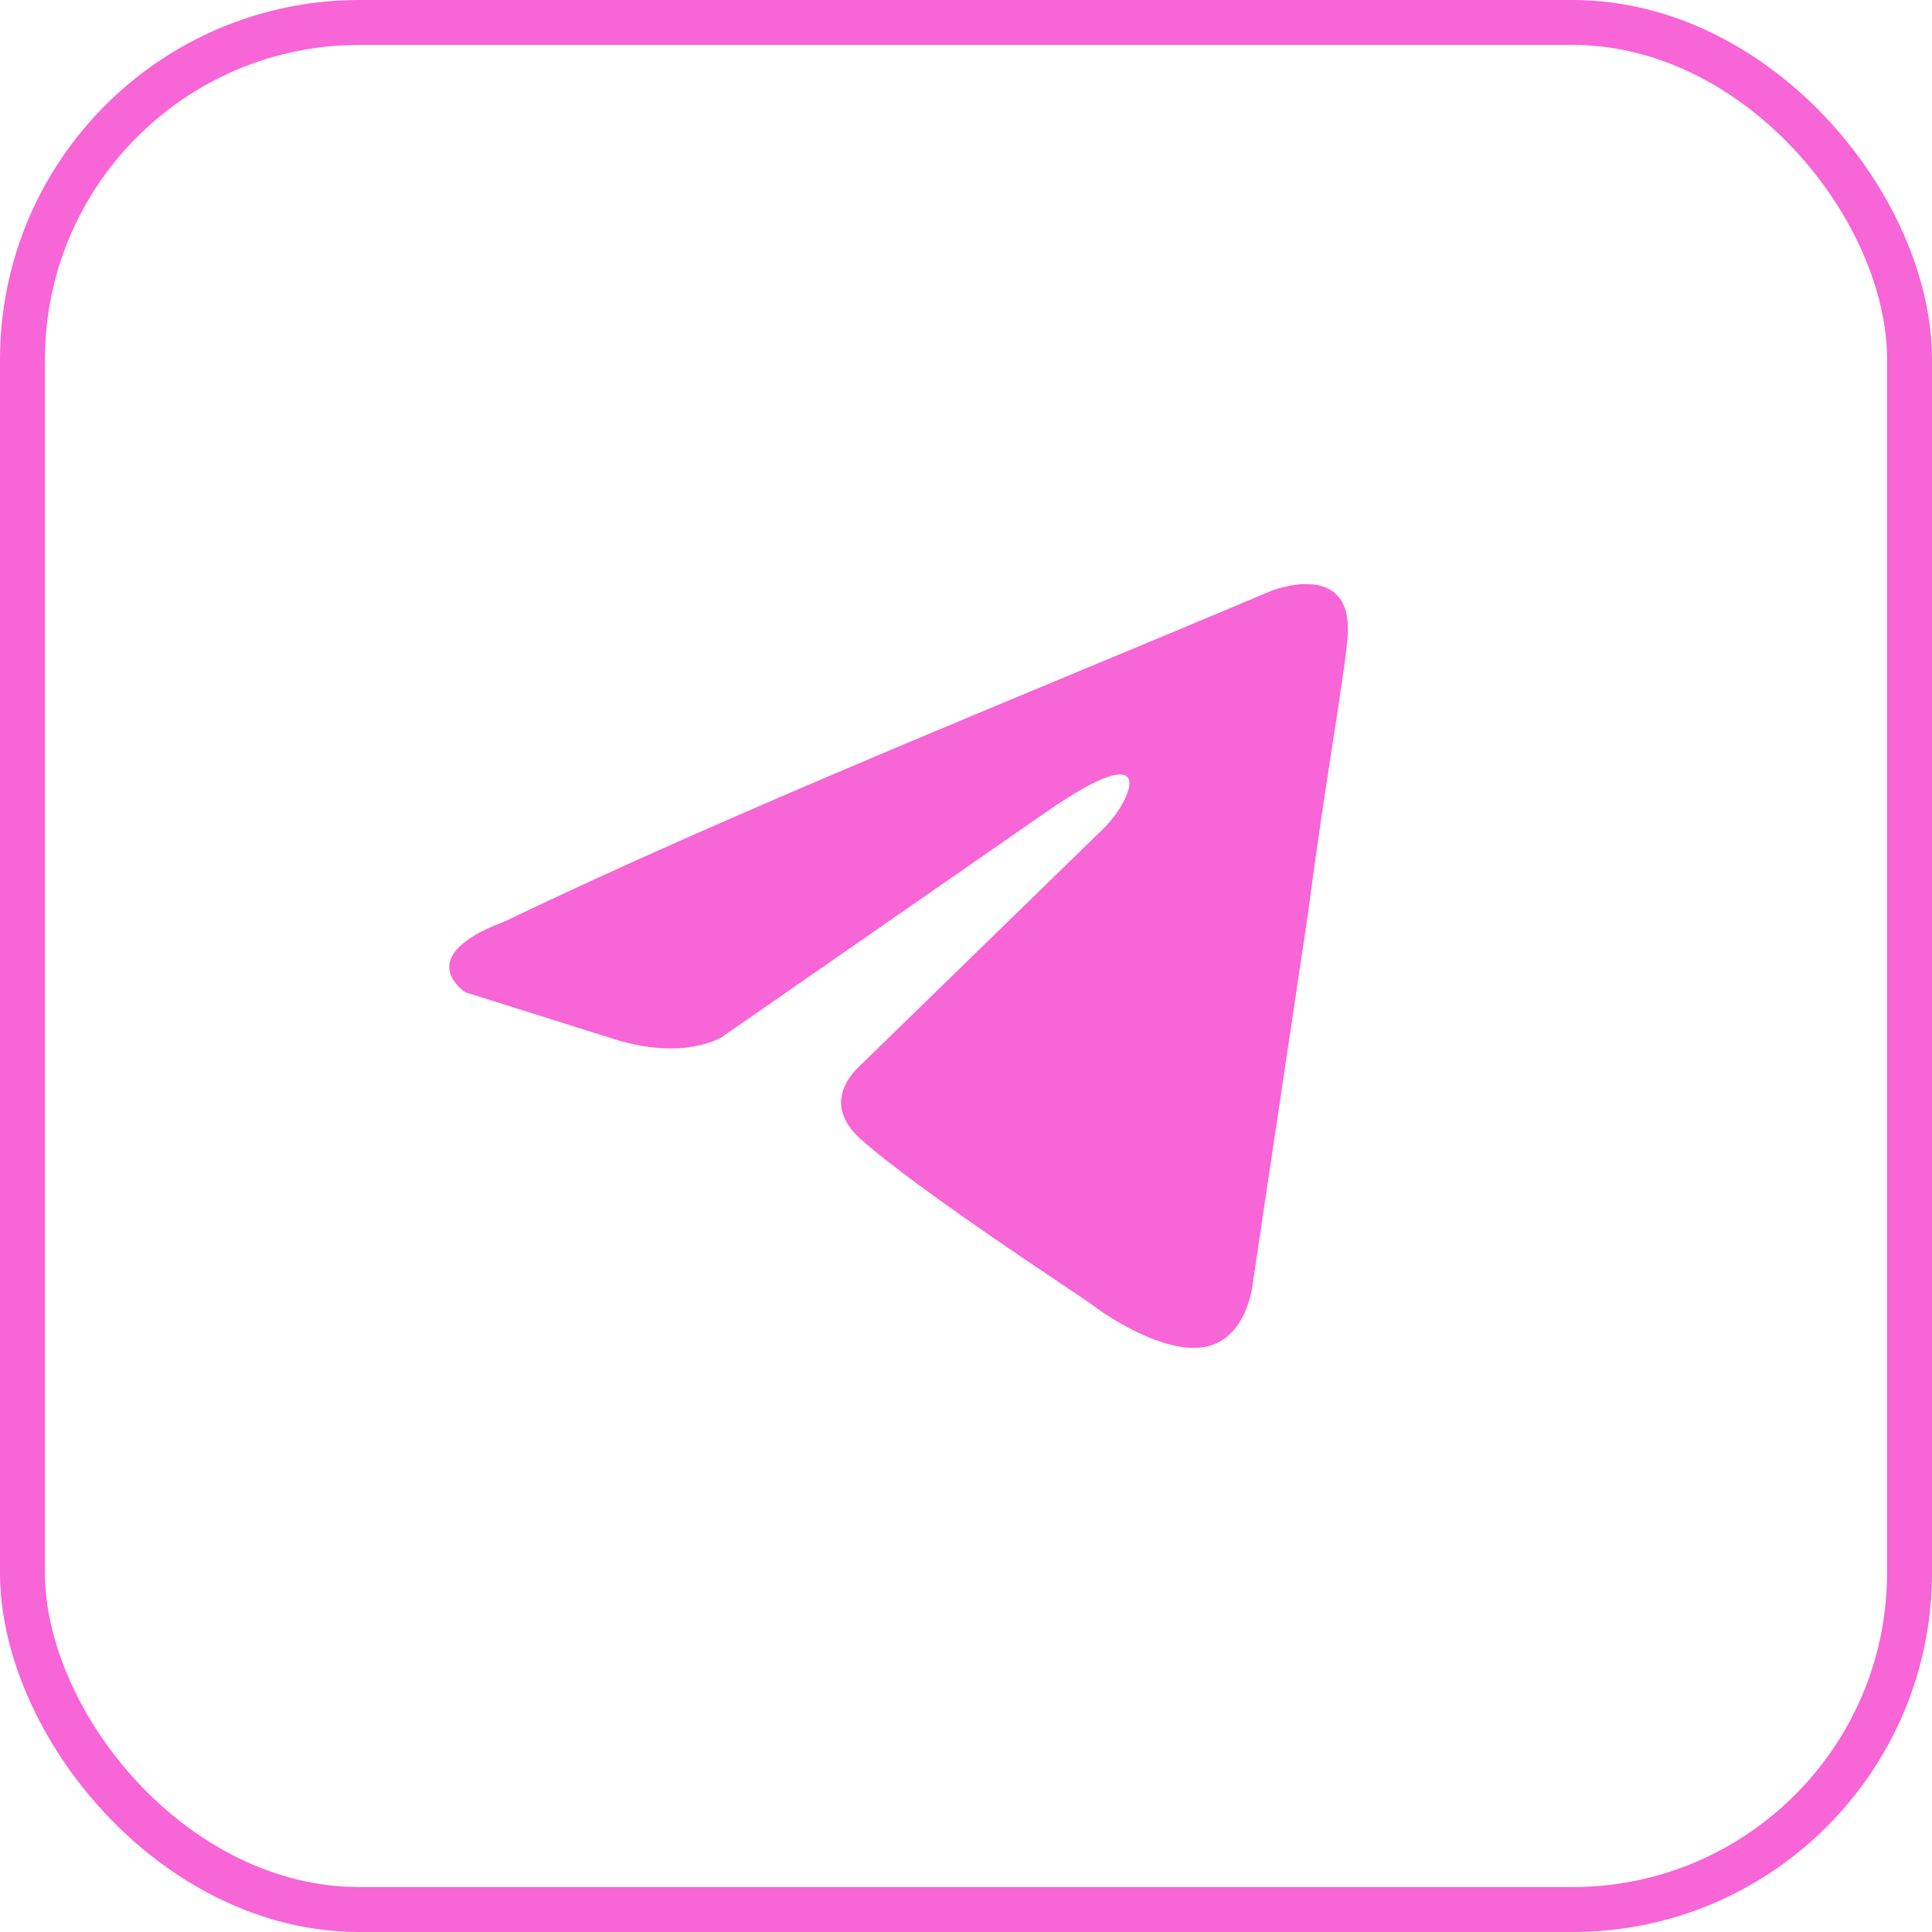
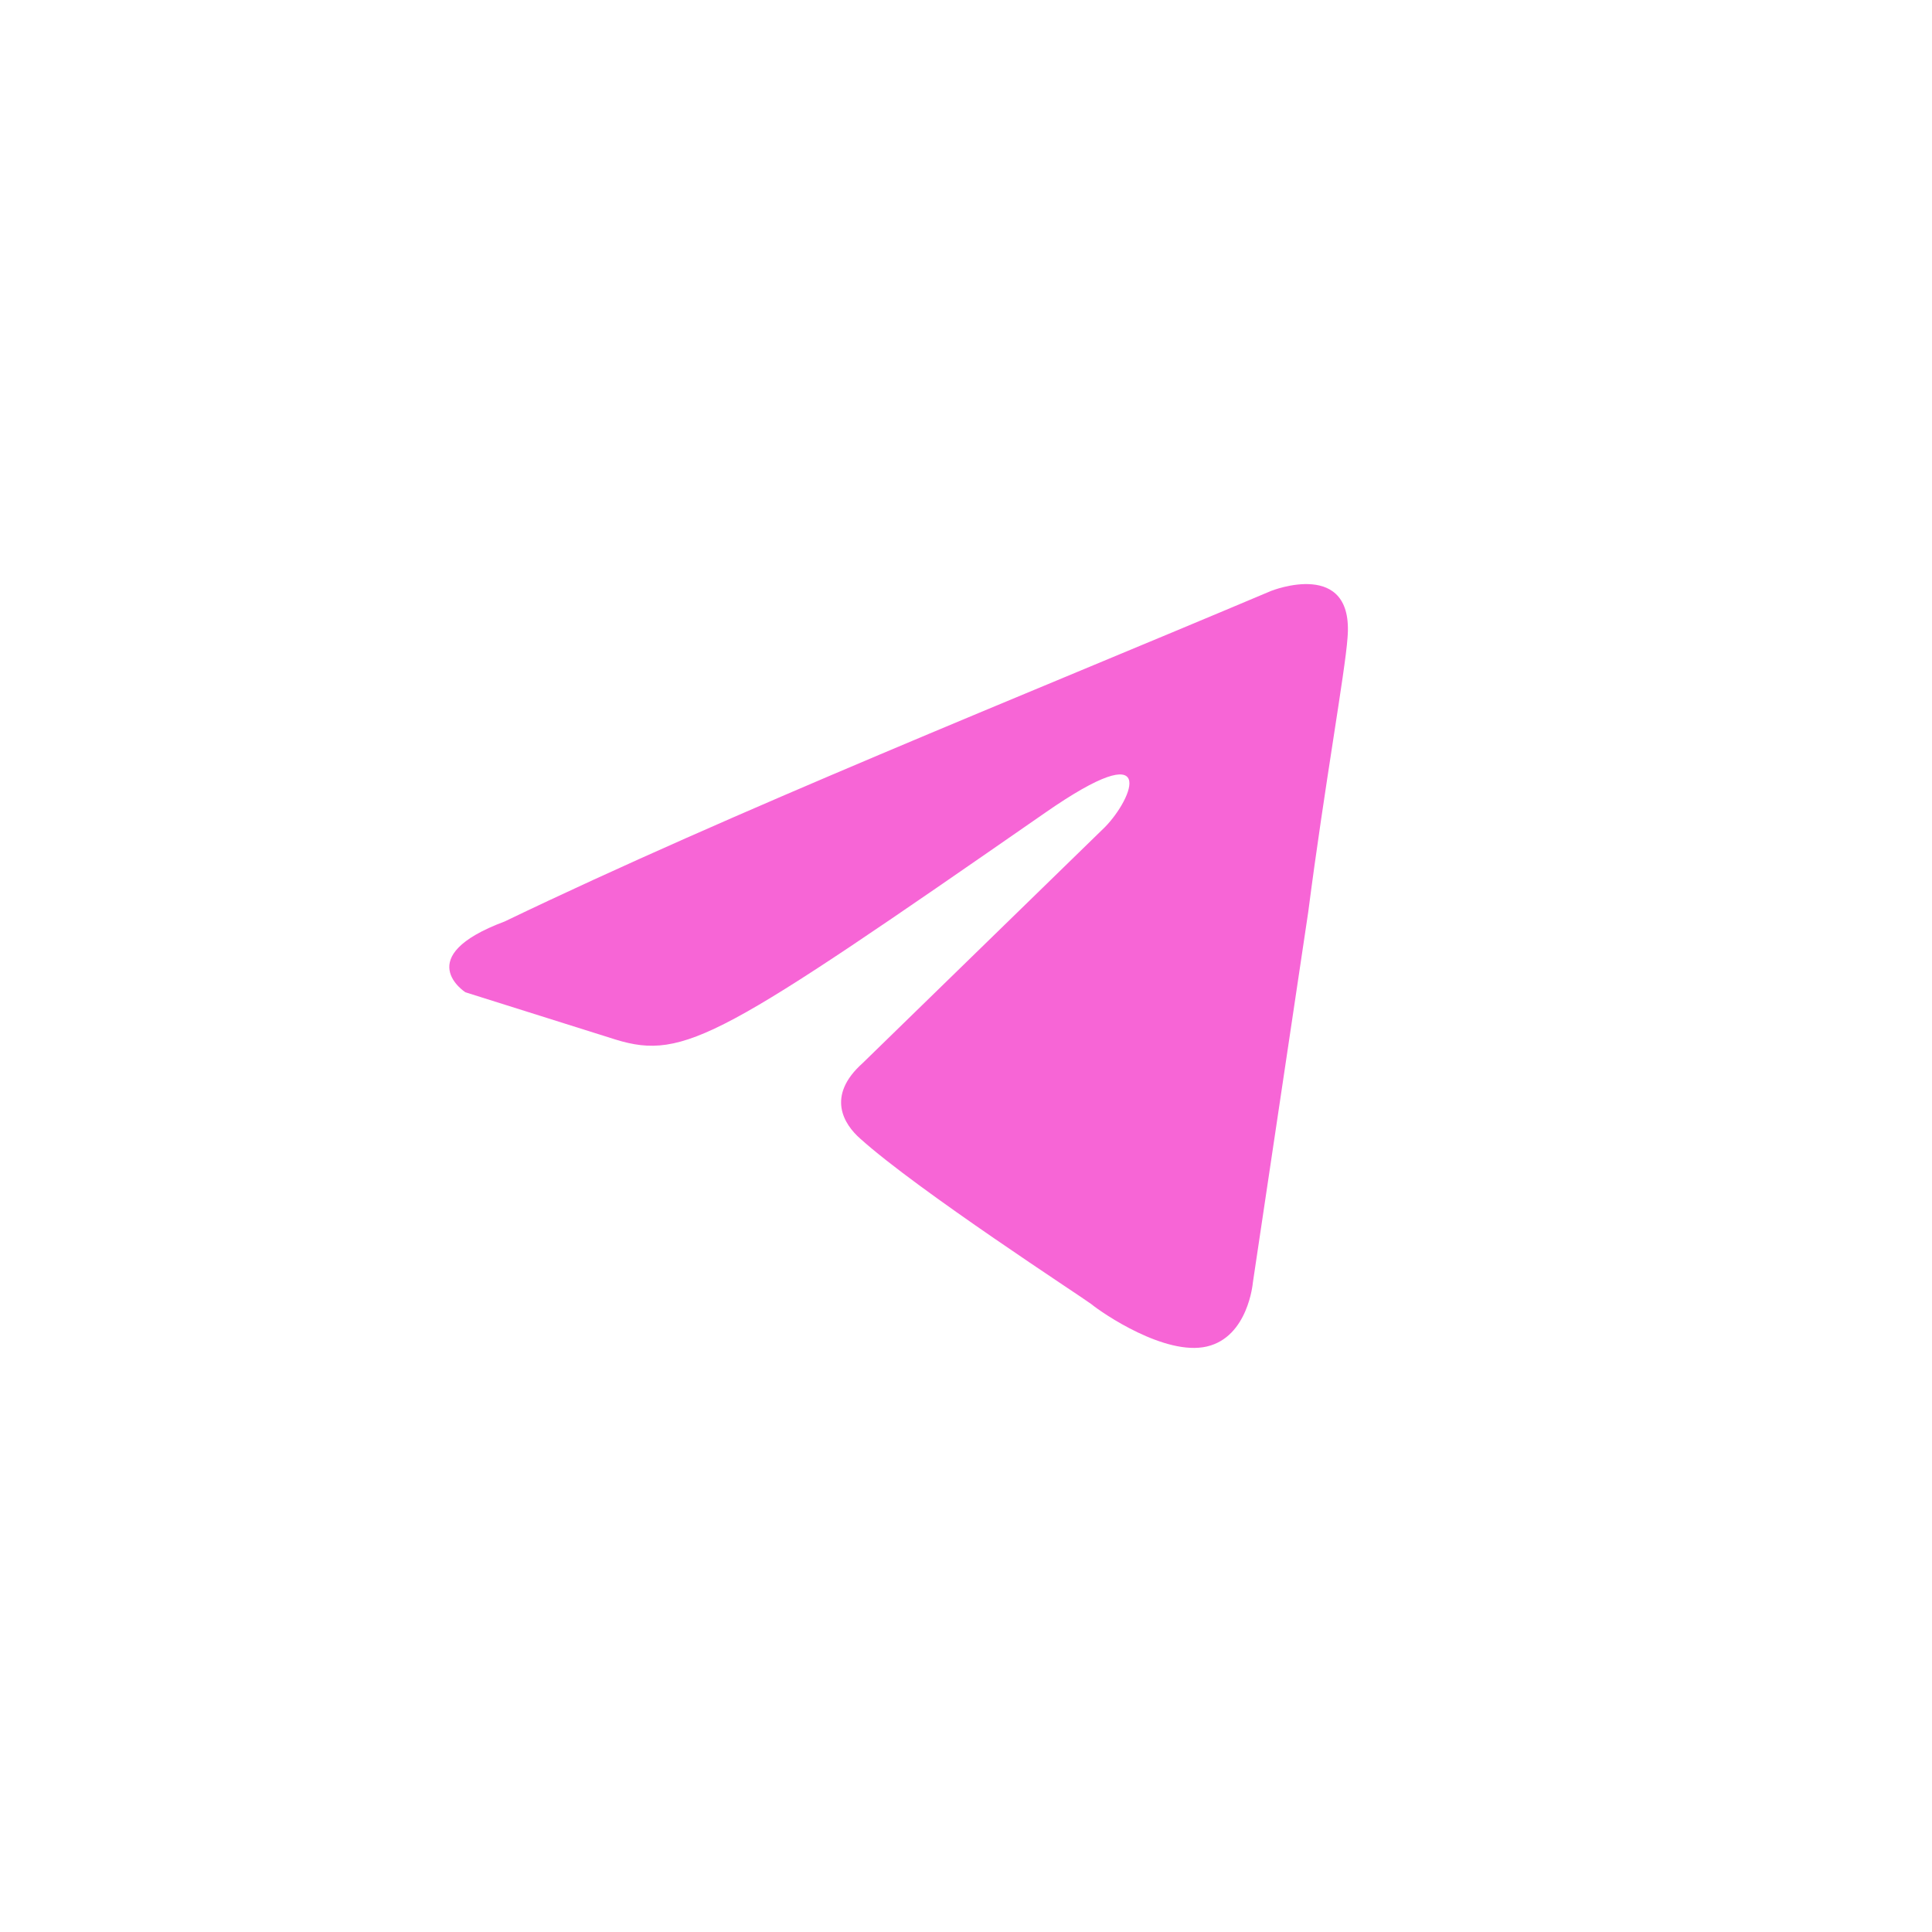
<svg xmlns="http://www.w3.org/2000/svg" width="43" height="43" viewBox="0 0 43 43" fill="none">
-   <rect x="0.5" y="0.5" width="42" height="42" rx="7.5" stroke="#F765D6" />
-   <path d="M28.296 13.15C28.296 13.15 30.146 12.414 29.991 14.201C29.94 14.937 29.477 17.513 29.117 20.298L27.884 28.551C27.884 28.551 27.781 29.759 26.856 29.97C25.931 30.18 24.544 29.234 24.287 29.024C24.081 28.866 20.432 26.5 19.148 25.344C18.788 25.029 18.376 24.398 19.199 23.662L24.595 18.406C25.211 17.776 25.828 16.304 23.259 18.091L16.063 23.084C16.063 23.084 15.241 23.61 13.7 23.137L10.359 22.085C10.359 22.085 9.125 21.297 11.232 20.509C16.372 18.038 22.693 15.515 28.295 13.15H28.296Z" fill="#F765D6" />
+   <path d="M28.296 13.15C28.296 13.15 30.146 12.414 29.991 14.201C29.94 14.937 29.477 17.513 29.117 20.298L27.884 28.551C27.884 28.551 27.781 29.759 26.856 29.97C25.931 30.18 24.544 29.234 24.287 29.024C24.081 28.866 20.432 26.5 19.148 25.344C18.788 25.029 18.376 24.398 19.199 23.662L24.595 18.406C25.211 17.776 25.828 16.304 23.259 18.091C16.063 23.084 15.241 23.61 13.7 23.137L10.359 22.085C10.359 22.085 9.125 21.297 11.232 20.509C16.372 18.038 22.693 15.515 28.295 13.15H28.296Z" fill="#F765D6" />
</svg>